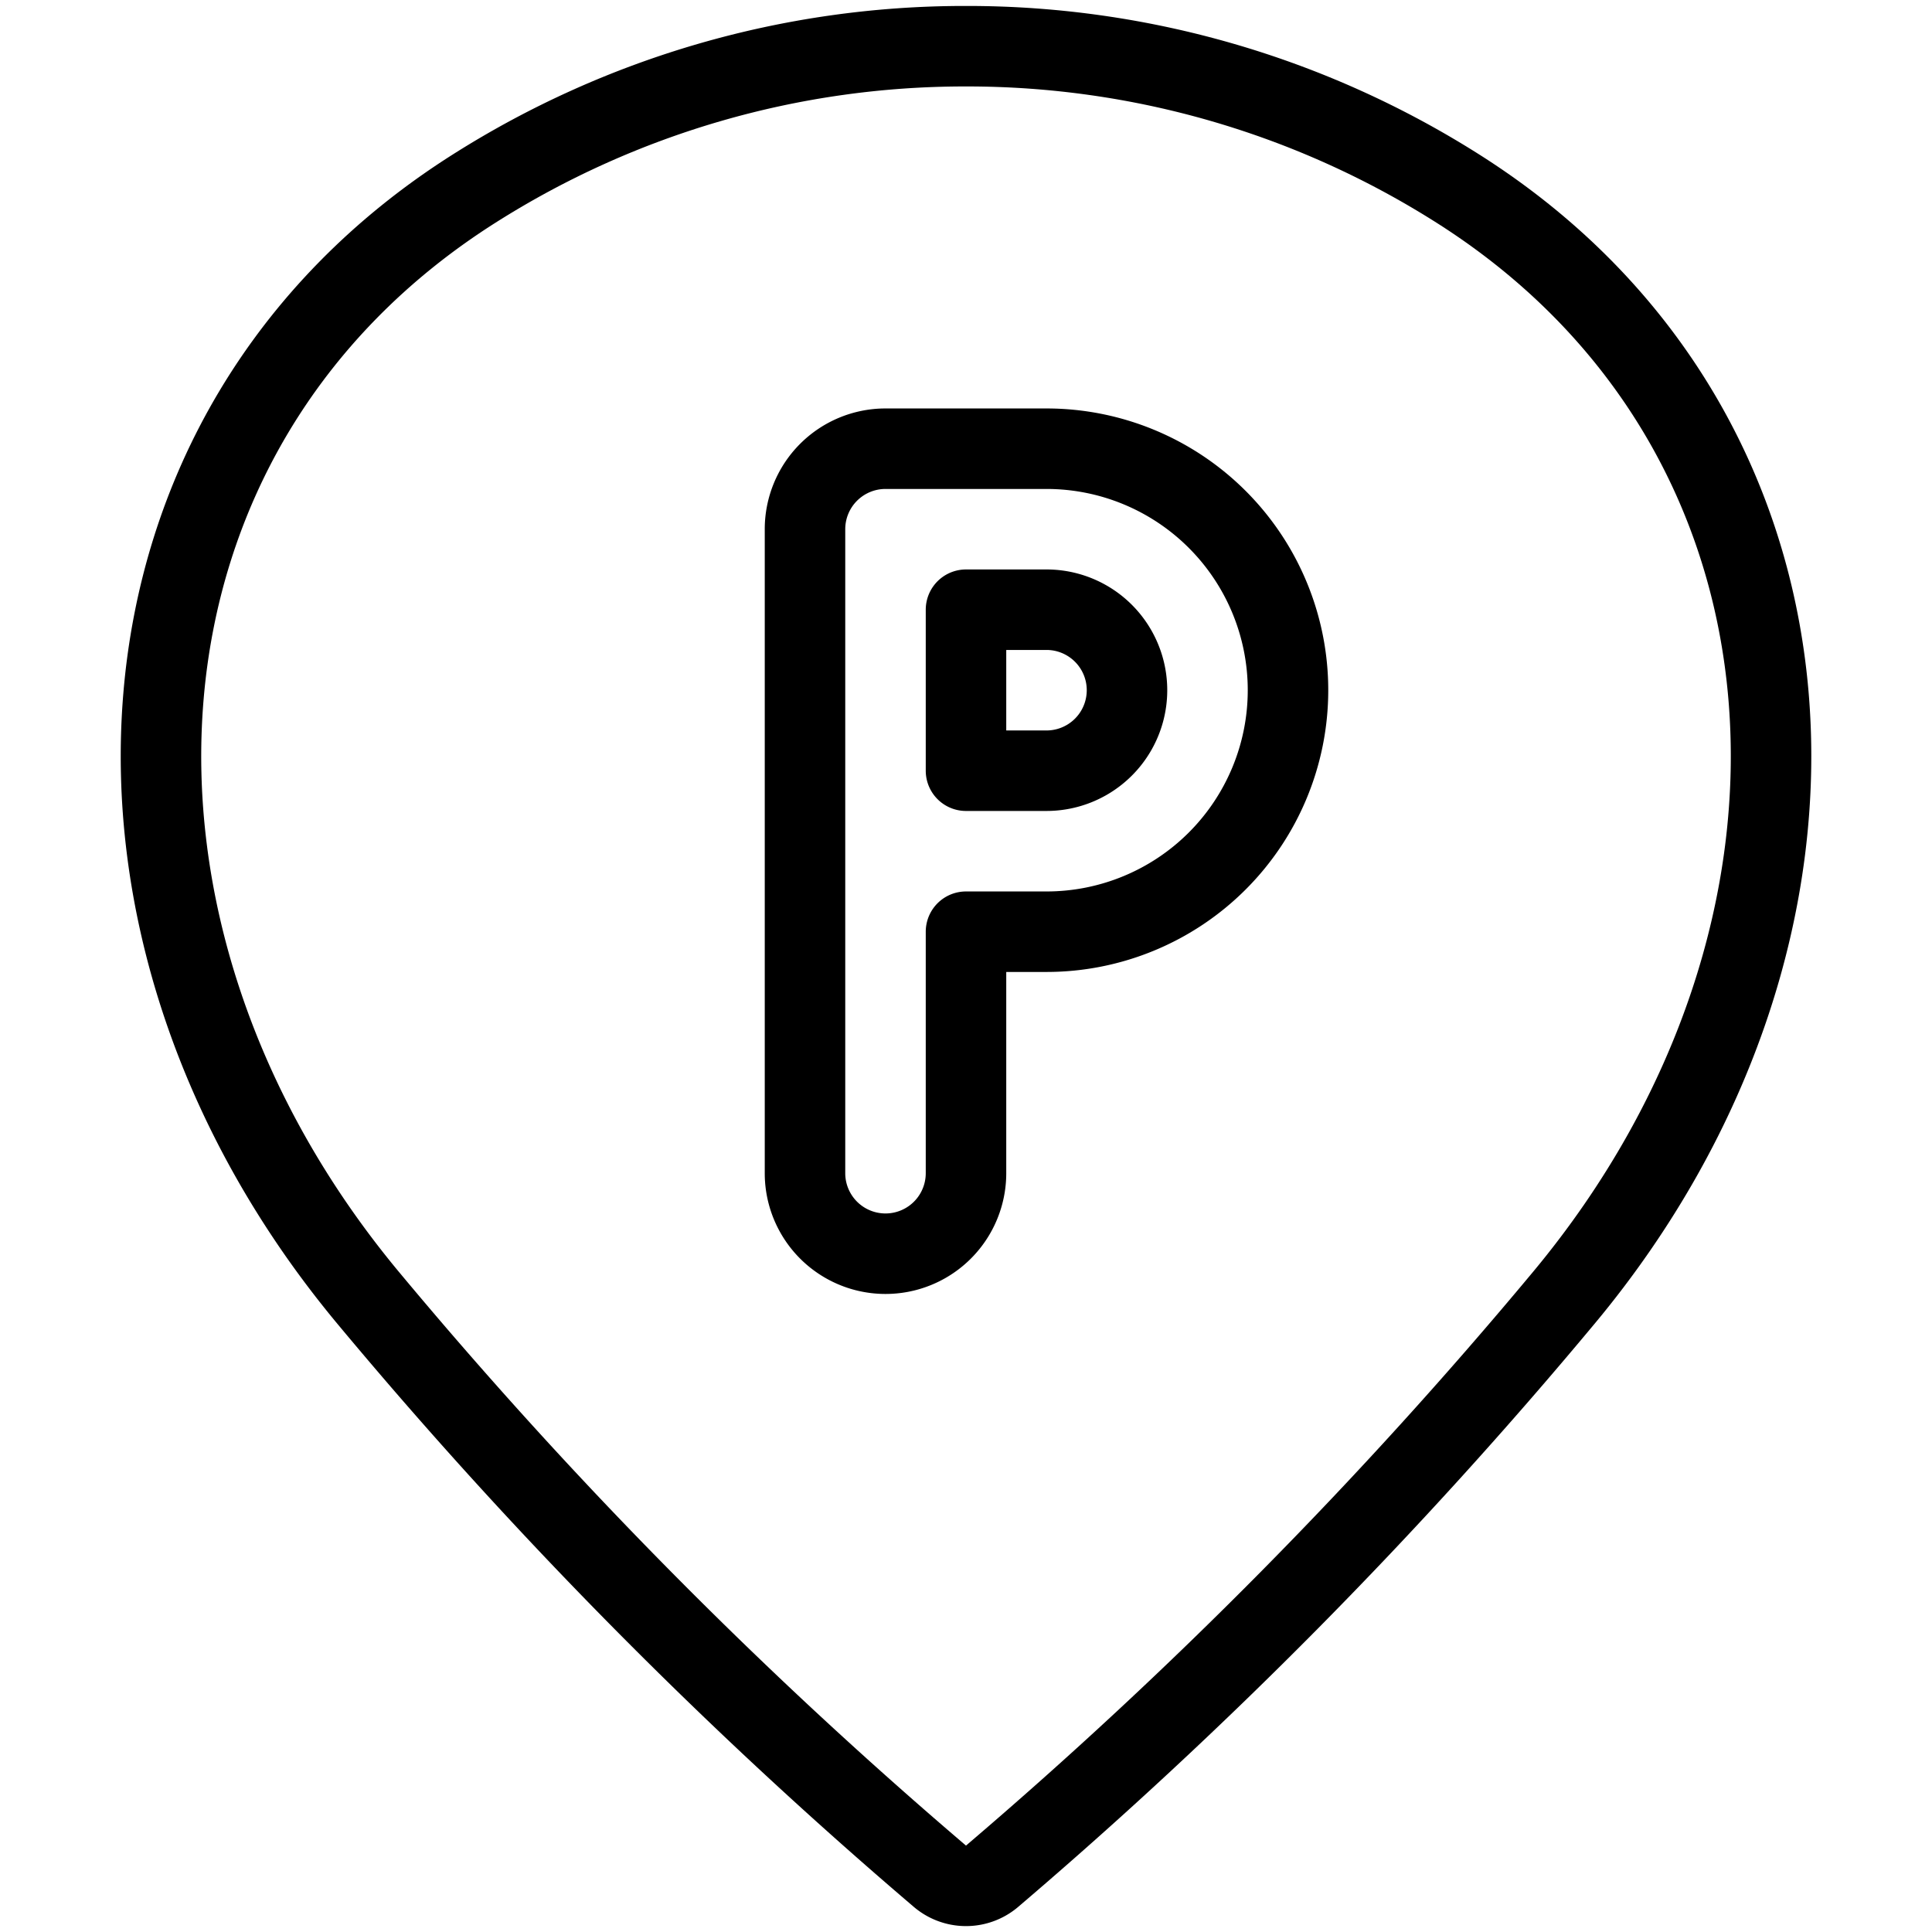
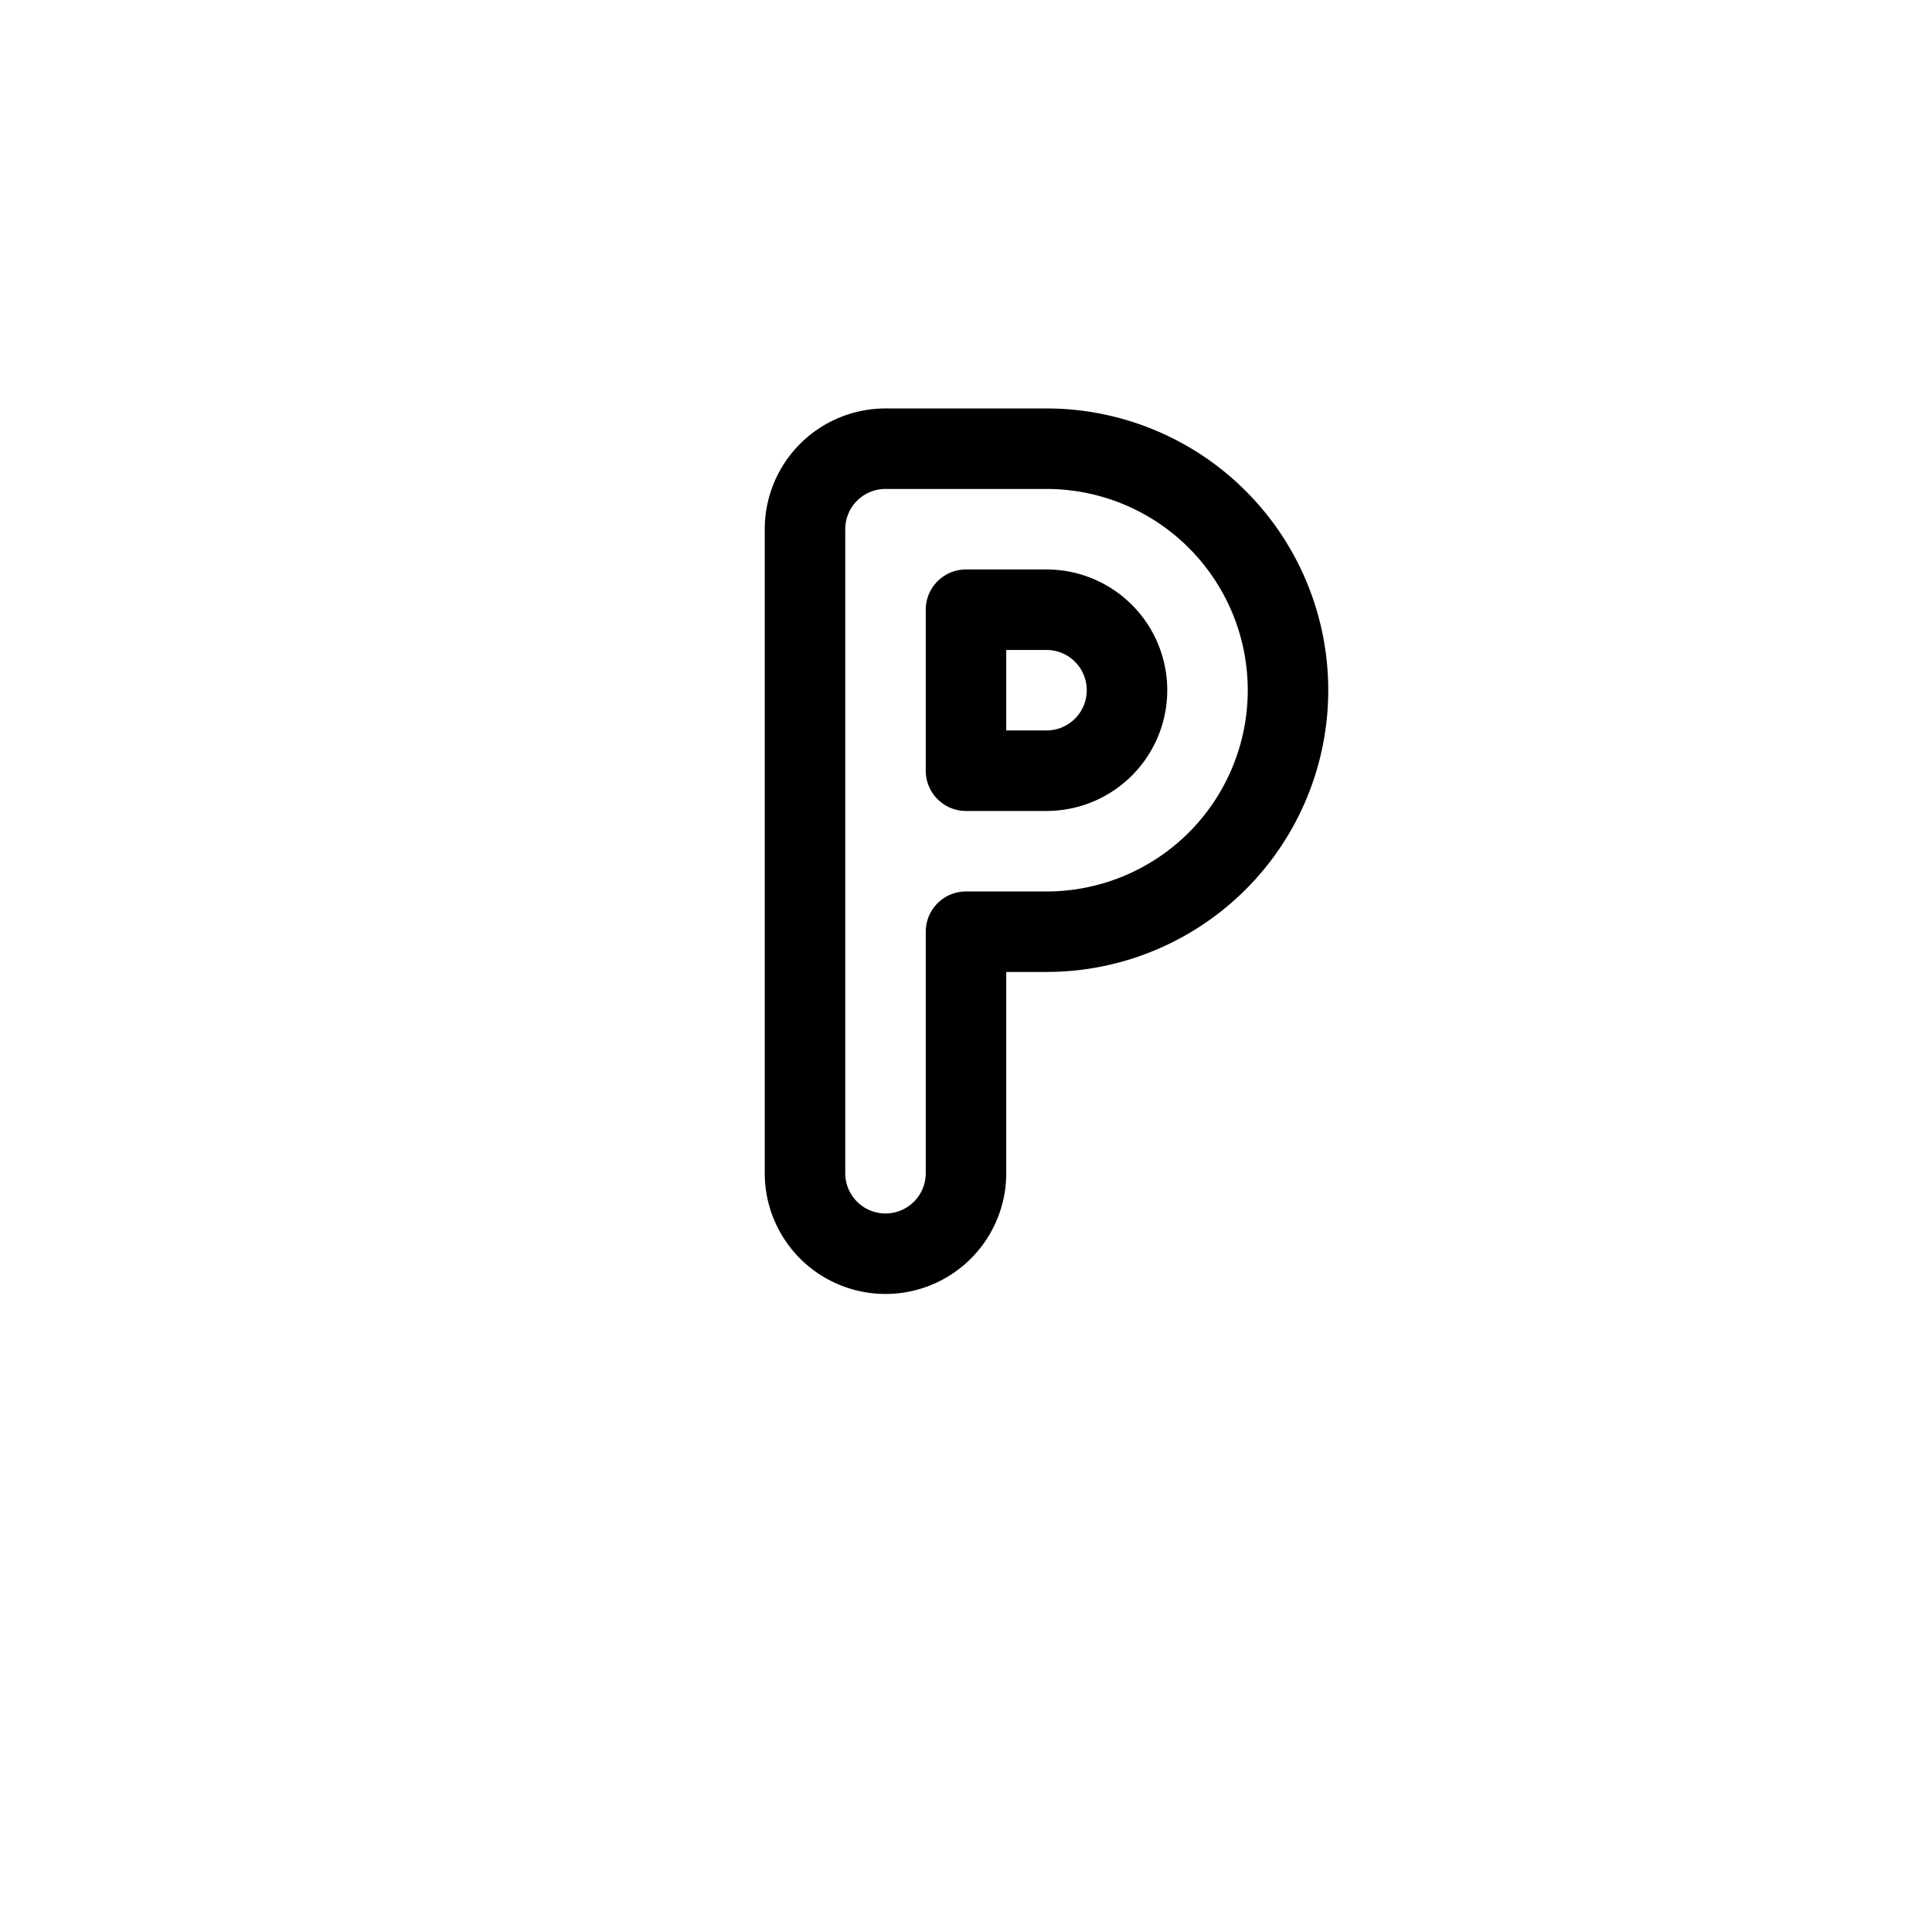
<svg xmlns="http://www.w3.org/2000/svg" viewBox="0 0 24 24">
  <g transform="matrix(1,0,0,1,0,0)">
-     <path d="M12,.574a11.38,11.38,0,0,1,6.112,1.77c4.75,3.011,5.1,9.23,1.315,13.777a59.333,59.333,0,0,1-7.106,7.189.5.5,0,0,1-.642,0,59.3,59.3,0,0,1-7.106-7.188C.789,11.574,1.138,5.355,5.888,2.344A11.38,11.38,0,0,1,12,.574Z" fill="none" stroke="#000000" stroke-linecap="round" stroke-linejoin="round" />
    <path d="M13,5.574H11a1,1,0,0,0-1,1v8a1,1,0,0,0,2,0v-3h1a3,3,0,0,0,0-6Zm0,4H12v-2h1a1,1,0,0,1,0,2Z" fill="none" stroke="#000000" stroke-linecap="round" stroke-linejoin="round" />
  </g>
</svg>